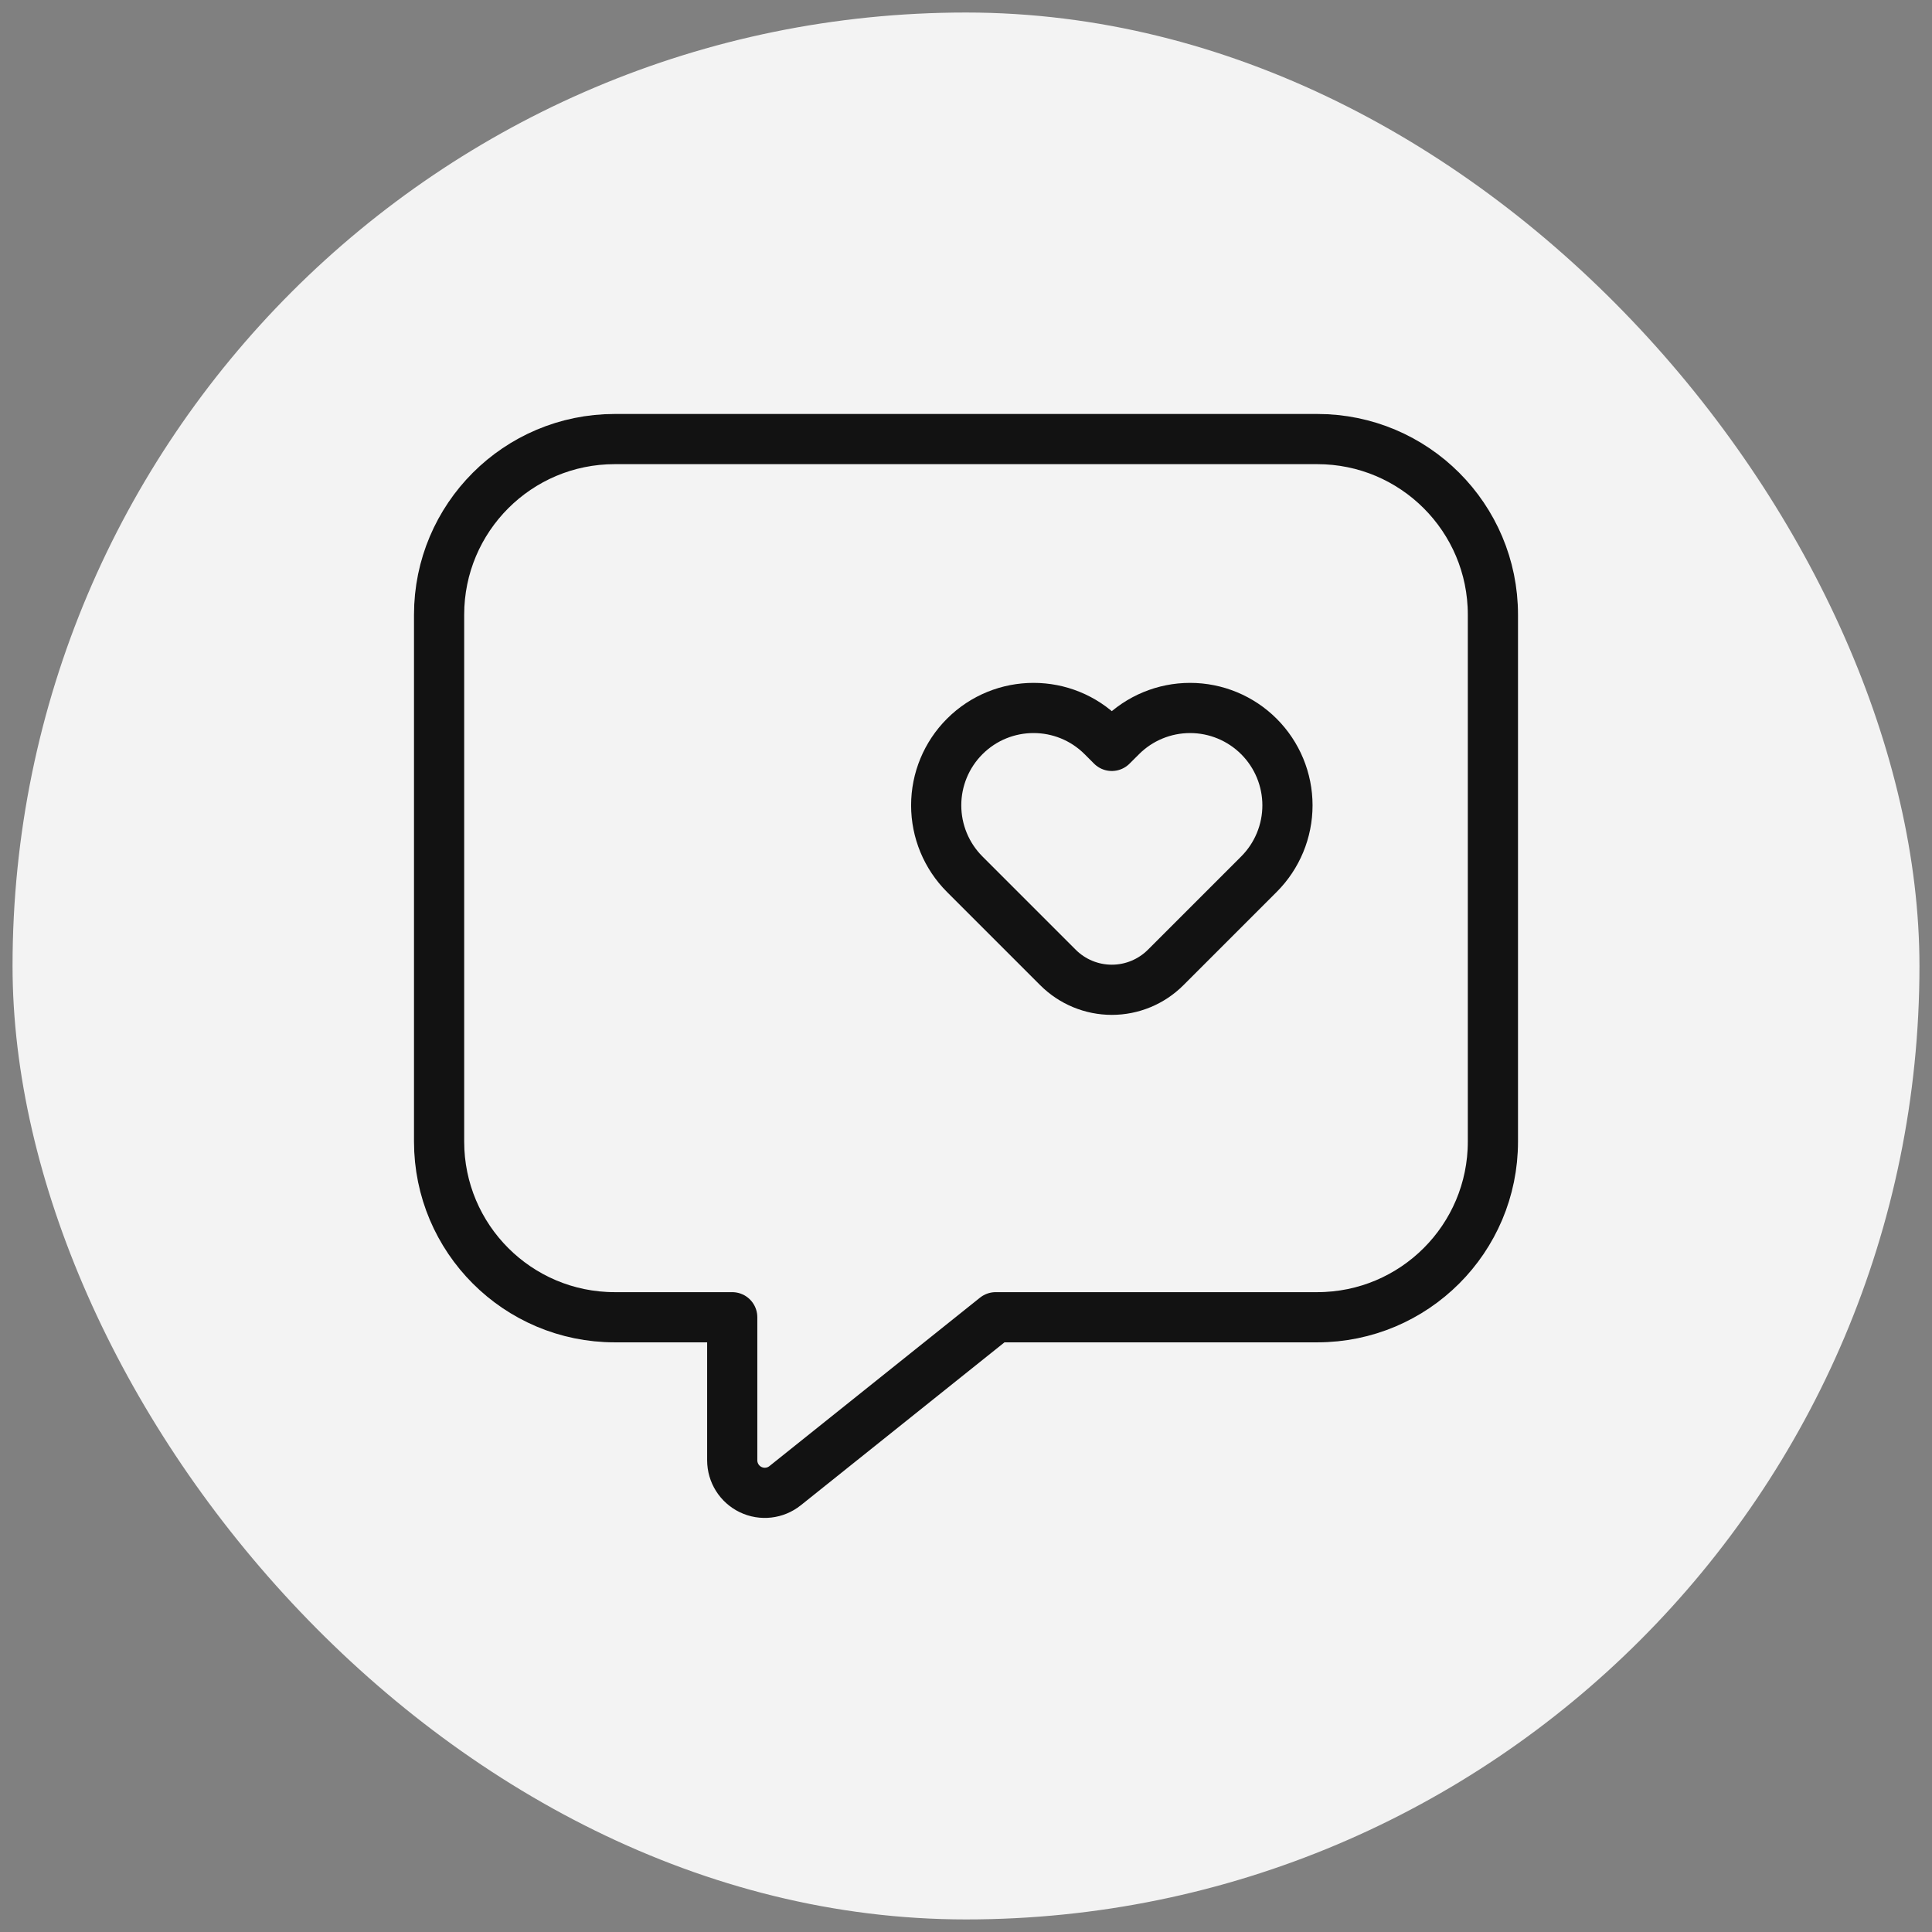
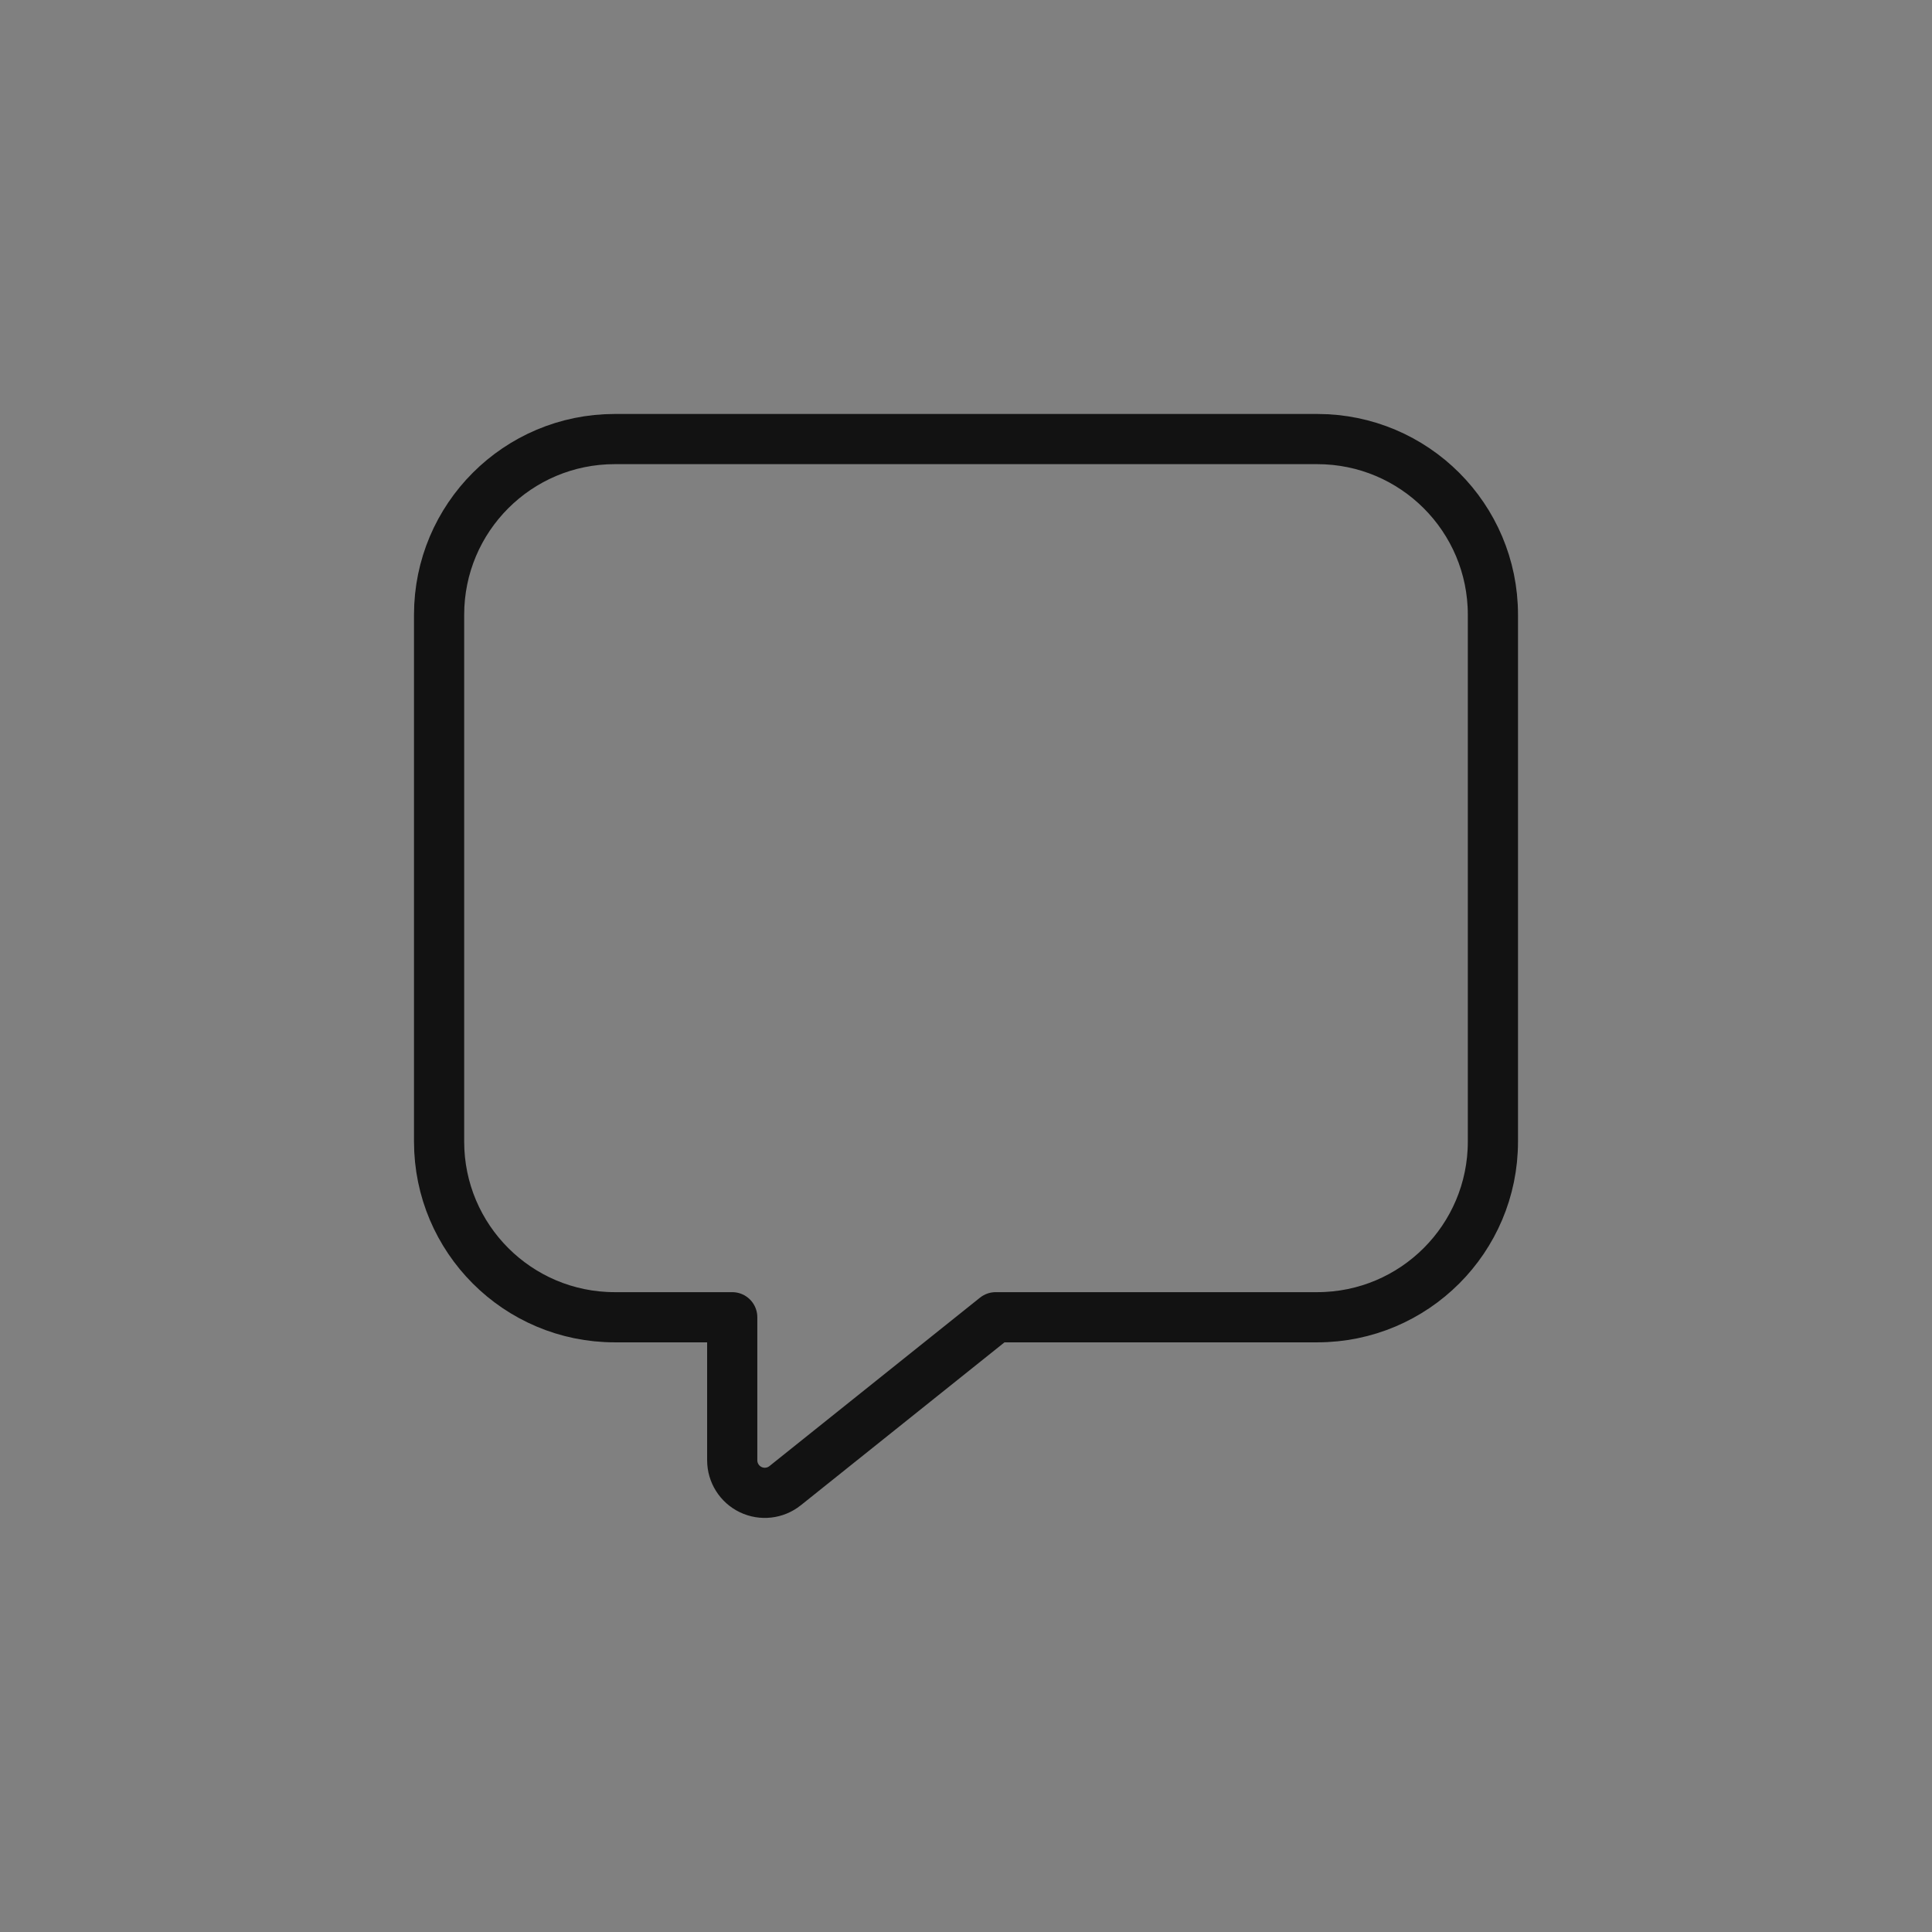
<svg xmlns="http://www.w3.org/2000/svg" width="77" height="77" viewBox="0 0 77 77" fill="none">
  <rect x="0" y="0" width="77" height="77" fill="#808080" stroke="none" />
-   <rect x="0.5" y="0.499" width="76" height="76" rx="38" fill="#F3F3F3" />
-   <path fill-rule="evenodd" clip-rule="evenodd" d="M50.175 29.353V29.353C50.903 30.081 51.312 31.068 51.312 32.097C51.312 33.126 50.903 34.113 50.175 34.841L46.456 38.56C45.888 39.128 45.116 39.448 44.312 39.448C43.507 39.448 42.736 39.128 42.167 38.56L38.448 34.841C37.72 34.113 37.312 33.126 37.312 32.097C37.312 31.068 37.72 30.081 38.448 29.353V29.353C39.964 27.837 42.421 27.837 43.936 29.353L44.311 29.728L44.687 29.353C45.414 28.625 46.401 28.216 47.431 28.216C48.46 28.216 49.447 28.625 50.175 29.353V29.353Z" stroke="#121212" stroke-width="2" stroke-linecap="round" stroke-linejoin="round" />
  <path fill-rule="evenodd" clip-rule="evenodd" d="M39.683 52.499H52.5C56.366 52.499 59.5 49.365 59.5 45.499V24.499C59.5 20.633 56.366 17.499 52.5 17.499H24.5C20.634 17.499 17.5 20.633 17.5 24.499V45.499C17.5 49.365 20.634 52.499 24.5 52.499H29.183V58.199C29.183 58.698 29.469 59.153 29.919 59.369C30.368 59.585 30.902 59.524 31.291 59.212L39.683 52.499Z" stroke="#121212" stroke-width="2" stroke-linecap="round" stroke-linejoin="round" />
</svg>